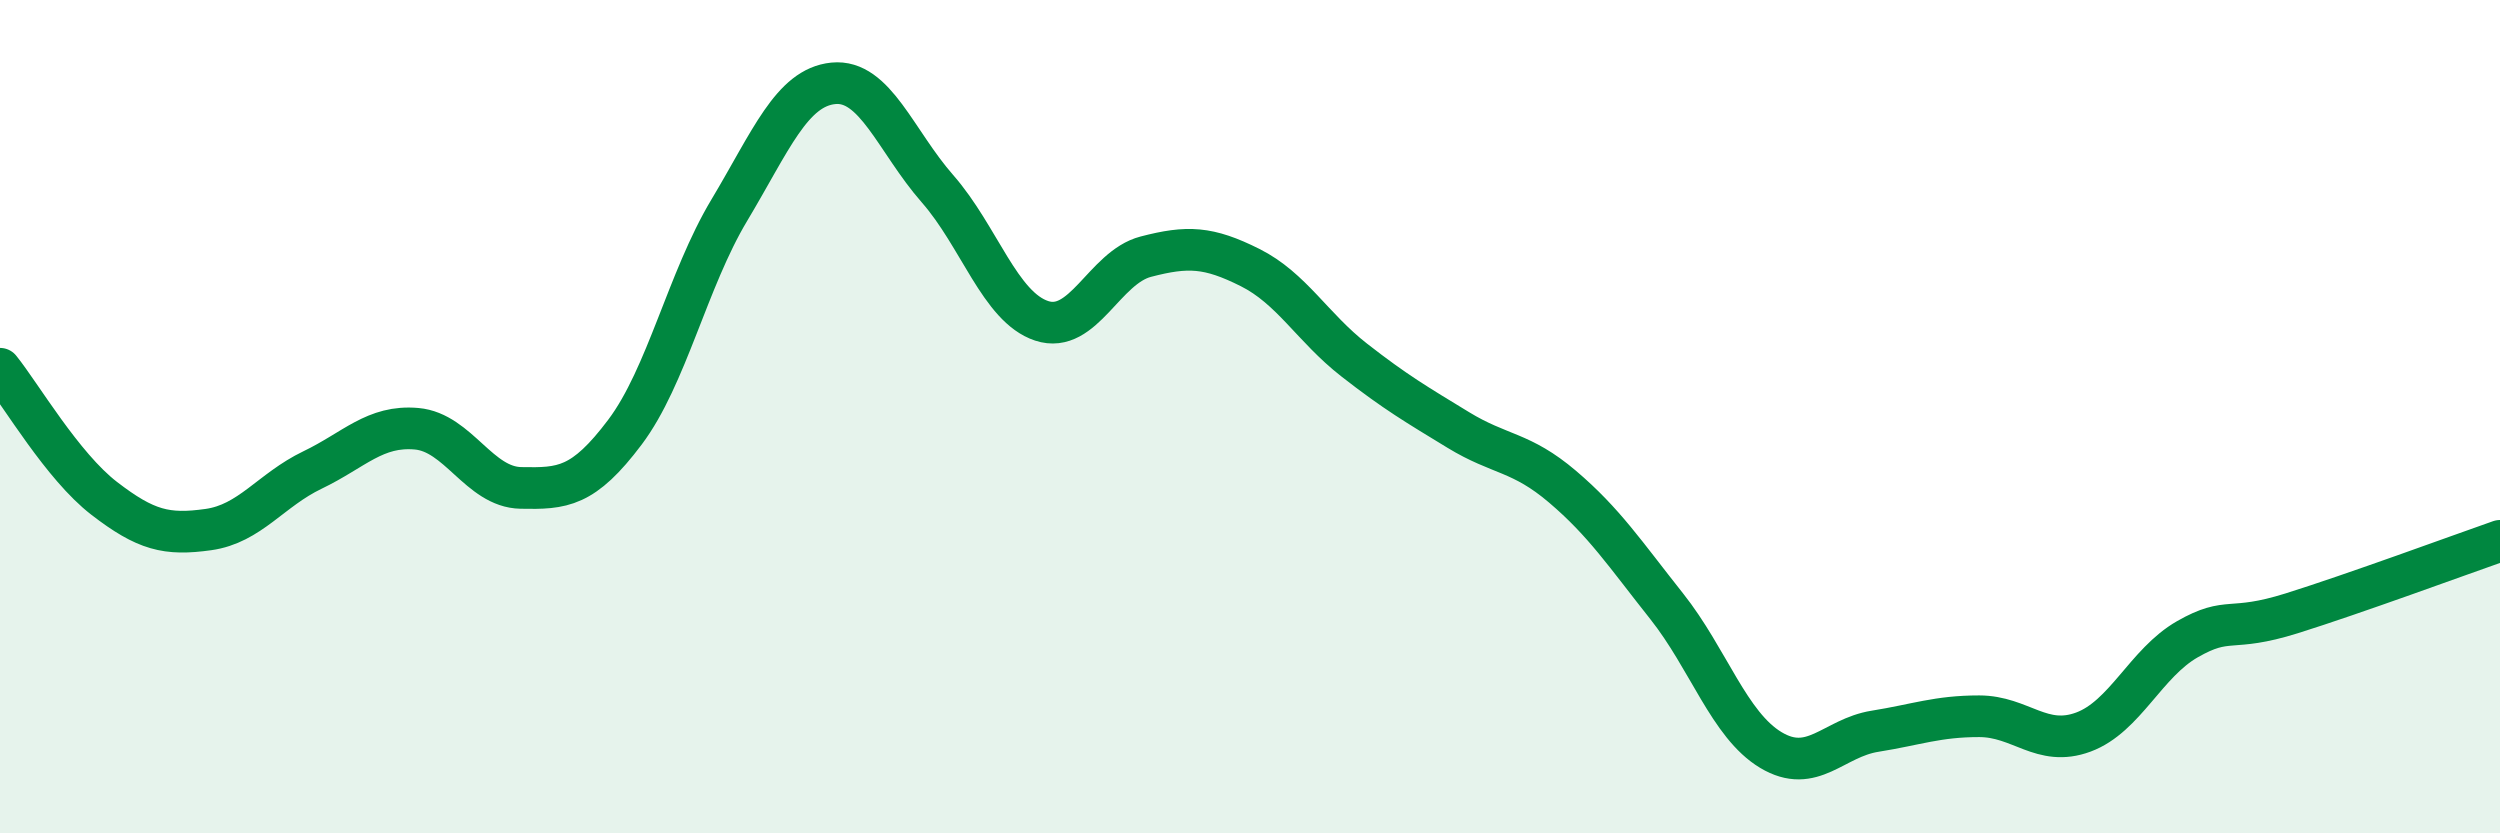
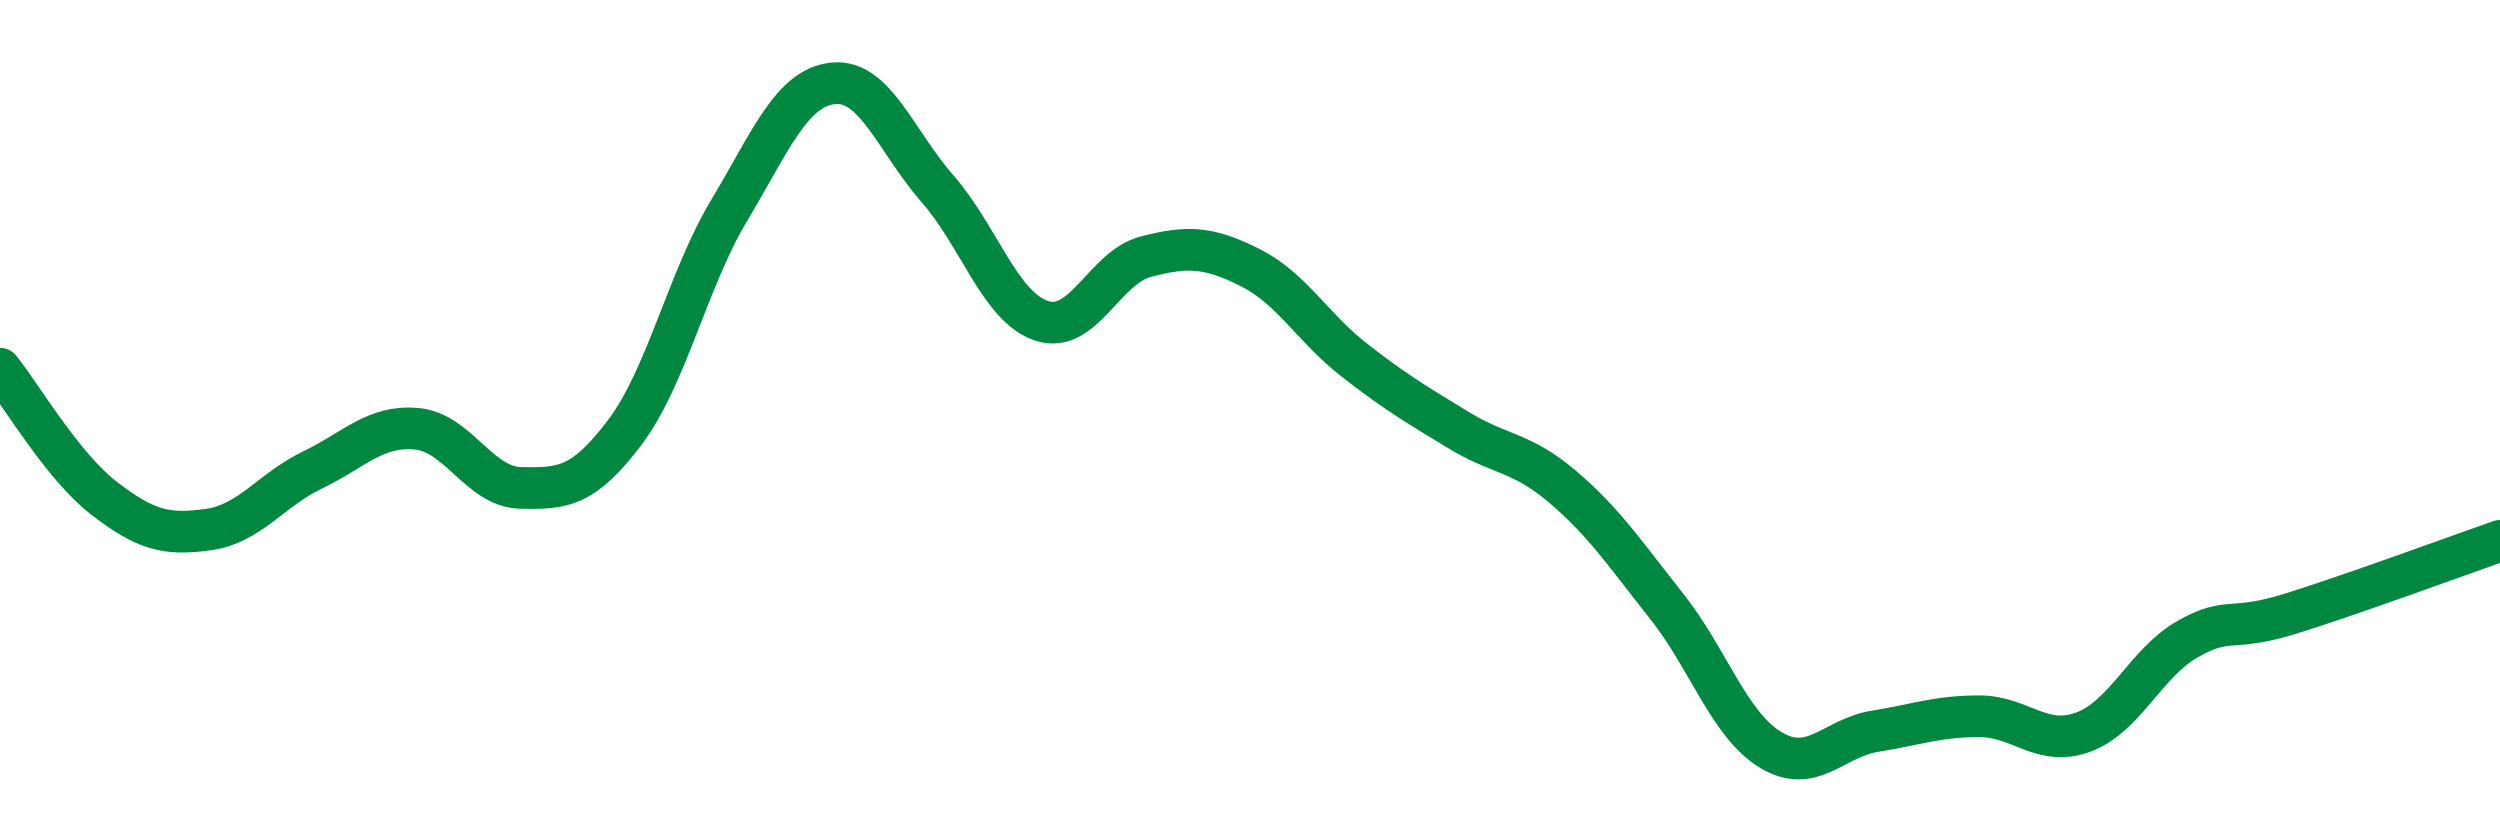
<svg xmlns="http://www.w3.org/2000/svg" width="60" height="20" viewBox="0 0 60 20">
-   <path d="M 0,8.85 C 0.5,9.47 1.5,11.19 2.5,11.96 C 3.5,12.73 4,12.85 5,12.71 C 6,12.57 6.5,11.76 7.5,11.28 C 8.5,10.8 9,10.2 10,10.29 C 11,10.38 11.5,11.69 12.5,11.71 C 13.5,11.73 14,11.7 15,10.37 C 16,9.04 16.5,6.72 17.5,5.05 C 18.5,3.38 19,2.1 20,2 C 21,1.9 21.5,3.39 22.5,4.53 C 23.5,5.67 24,7.37 25,7.7 C 26,8.03 26.5,6.42 27.5,6.16 C 28.5,5.9 29,5.92 30,6.42 C 31,6.92 31.5,7.86 32.5,8.64 C 33.5,9.42 34,9.71 35,10.32 C 36,10.93 36.5,10.83 37.5,11.68 C 38.5,12.53 39,13.29 40,14.55 C 41,15.81 41.5,17.4 42.5,18 C 43.5,18.6 44,17.71 45,17.55 C 46,17.39 46.5,17.19 47.5,17.19 C 48.5,17.19 49,17.94 50,17.57 C 51,17.2 51.5,15.91 52.5,15.34 C 53.5,14.77 53.5,15.19 55,14.72 C 56.5,14.25 59,13.33 60,12.98L60 20L0 20Z" fill="#008740" opacity="0.1" stroke-linecap="round" stroke-linejoin="round" />
  <path d="M 0,8.85 C 0.5,9.47 1.5,11.19 2.5,11.96 C 3.5,12.73 4,12.85 5,12.71 C 6,12.57 6.5,11.76 7.5,11.28 C 8.5,10.8 9,10.2 10,10.29 C 11,10.38 11.5,11.69 12.5,11.71 C 13.5,11.73 14,11.7 15,10.37 C 16,9.04 16.5,6.72 17.5,5.05 C 18.5,3.38 19,2.1 20,2 C 21,1.9 21.5,3.39 22.5,4.53 C 23.5,5.67 24,7.37 25,7.7 C 26,8.03 26.5,6.42 27.5,6.16 C 28.5,5.9 29,5.92 30,6.42 C 31,6.92 31.5,7.86 32.5,8.64 C 33.5,9.42 34,9.71 35,10.32 C 36,10.93 36.5,10.83 37.5,11.68 C 38.5,12.53 39,13.29 40,14.55 C 41,15.81 41.5,17.4 42.5,18 C 43.5,18.6 44,17.71 45,17.55 C 46,17.39 46.5,17.19 47.5,17.19 C 48.5,17.19 49,17.94 50,17.57 C 51,17.2 51.5,15.91 52.5,15.34 C 53.5,14.77 53.5,15.19 55,14.72 C 56.5,14.25 59,13.33 60,12.98" stroke="#008740" stroke-width="1" fill="none" stroke-linecap="round" stroke-linejoin="round" />
</svg>